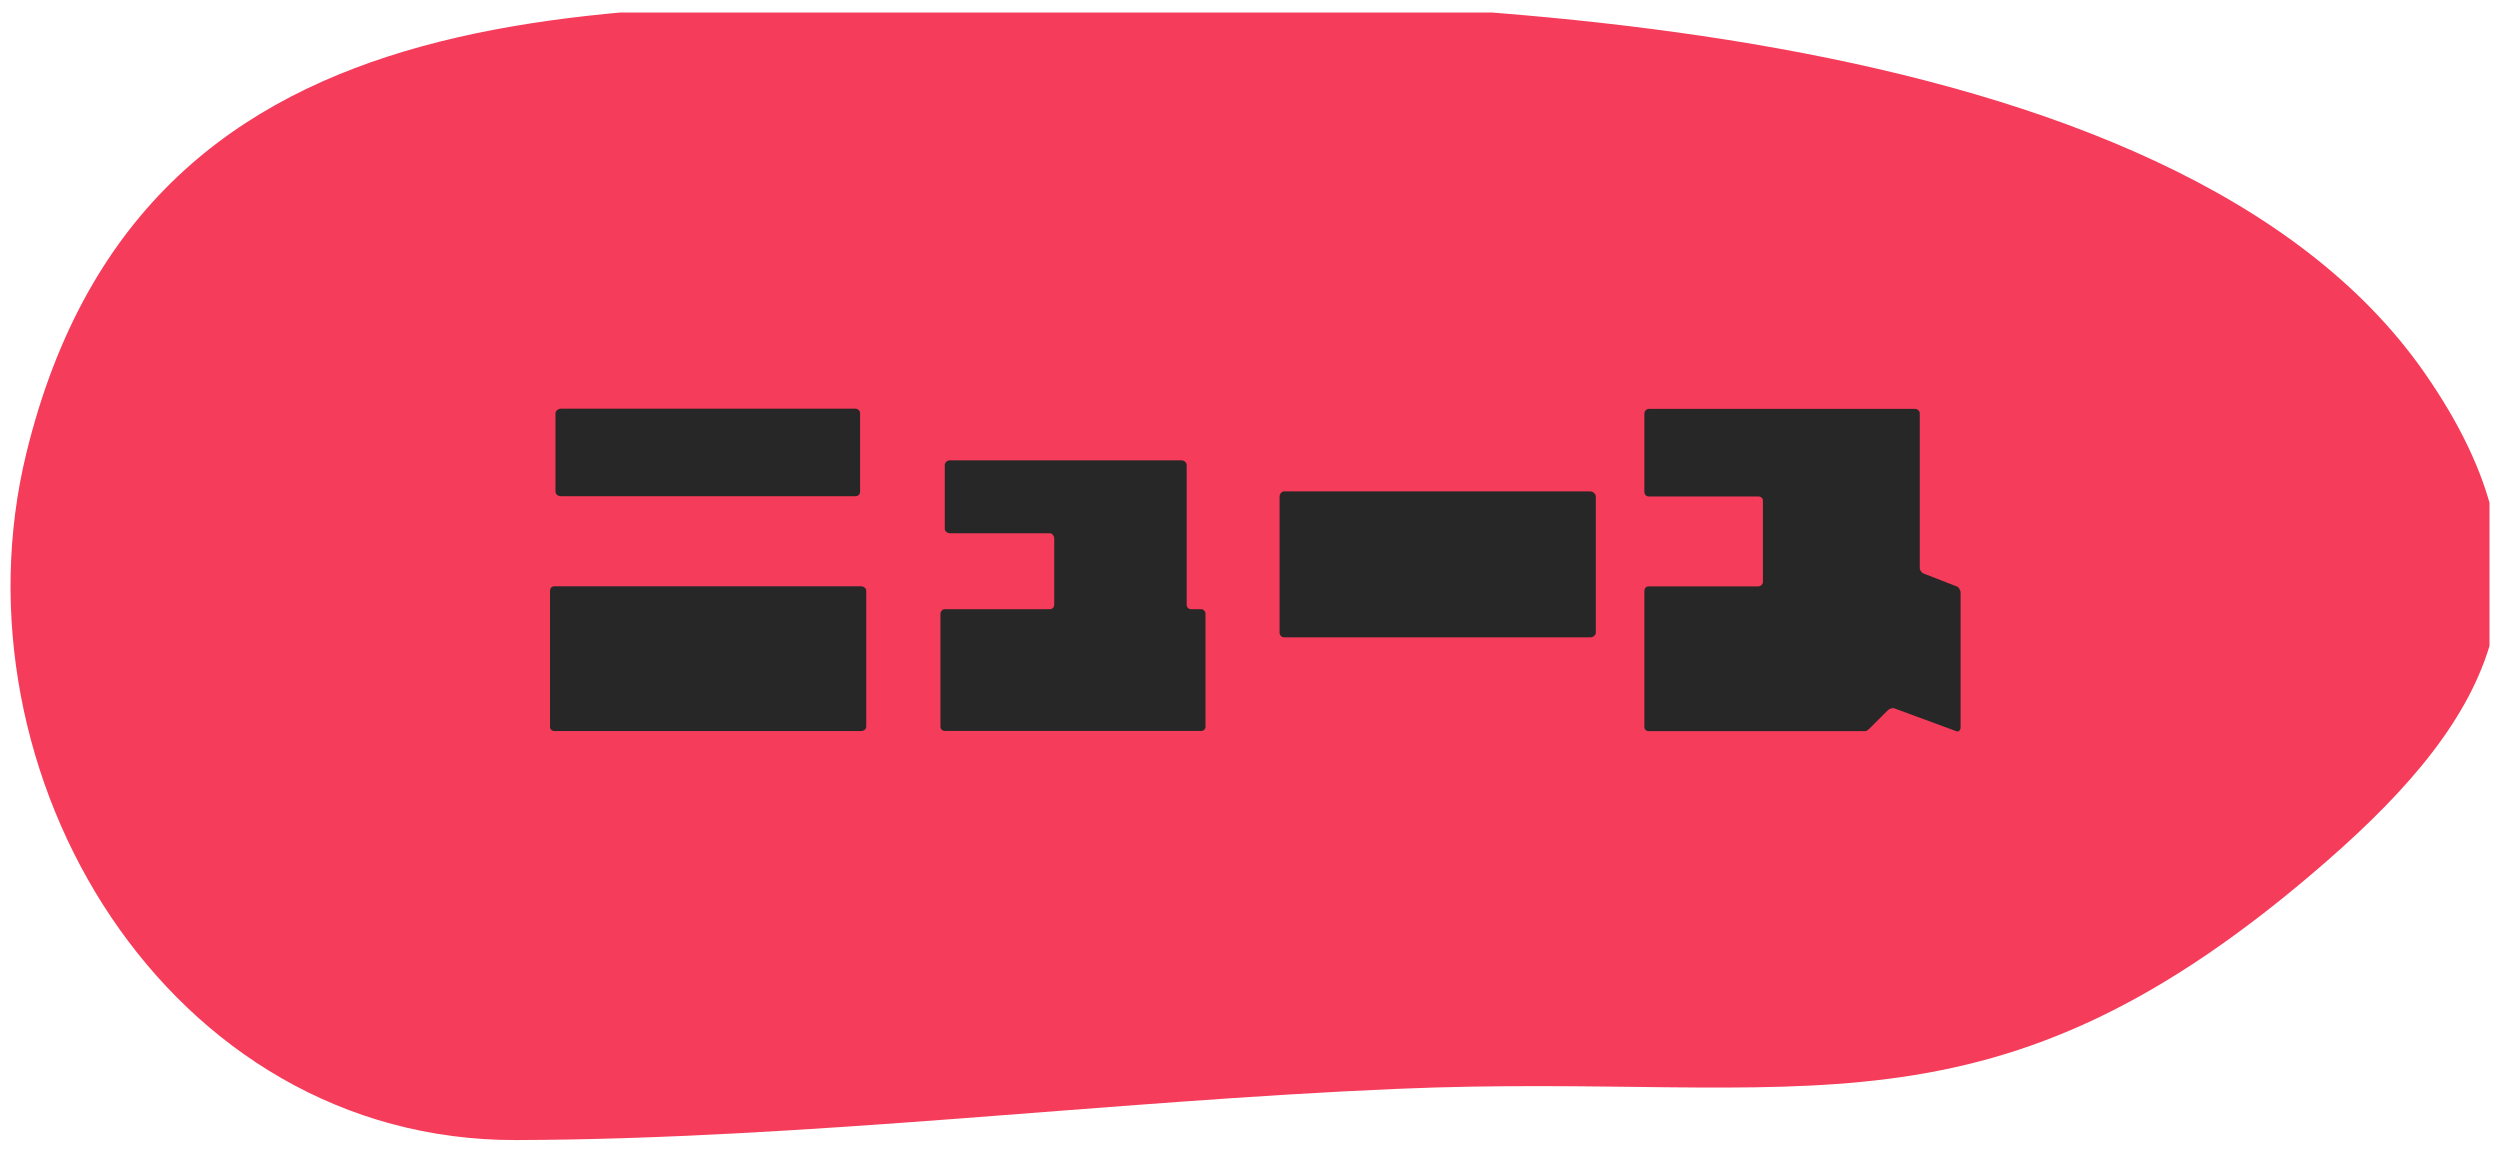
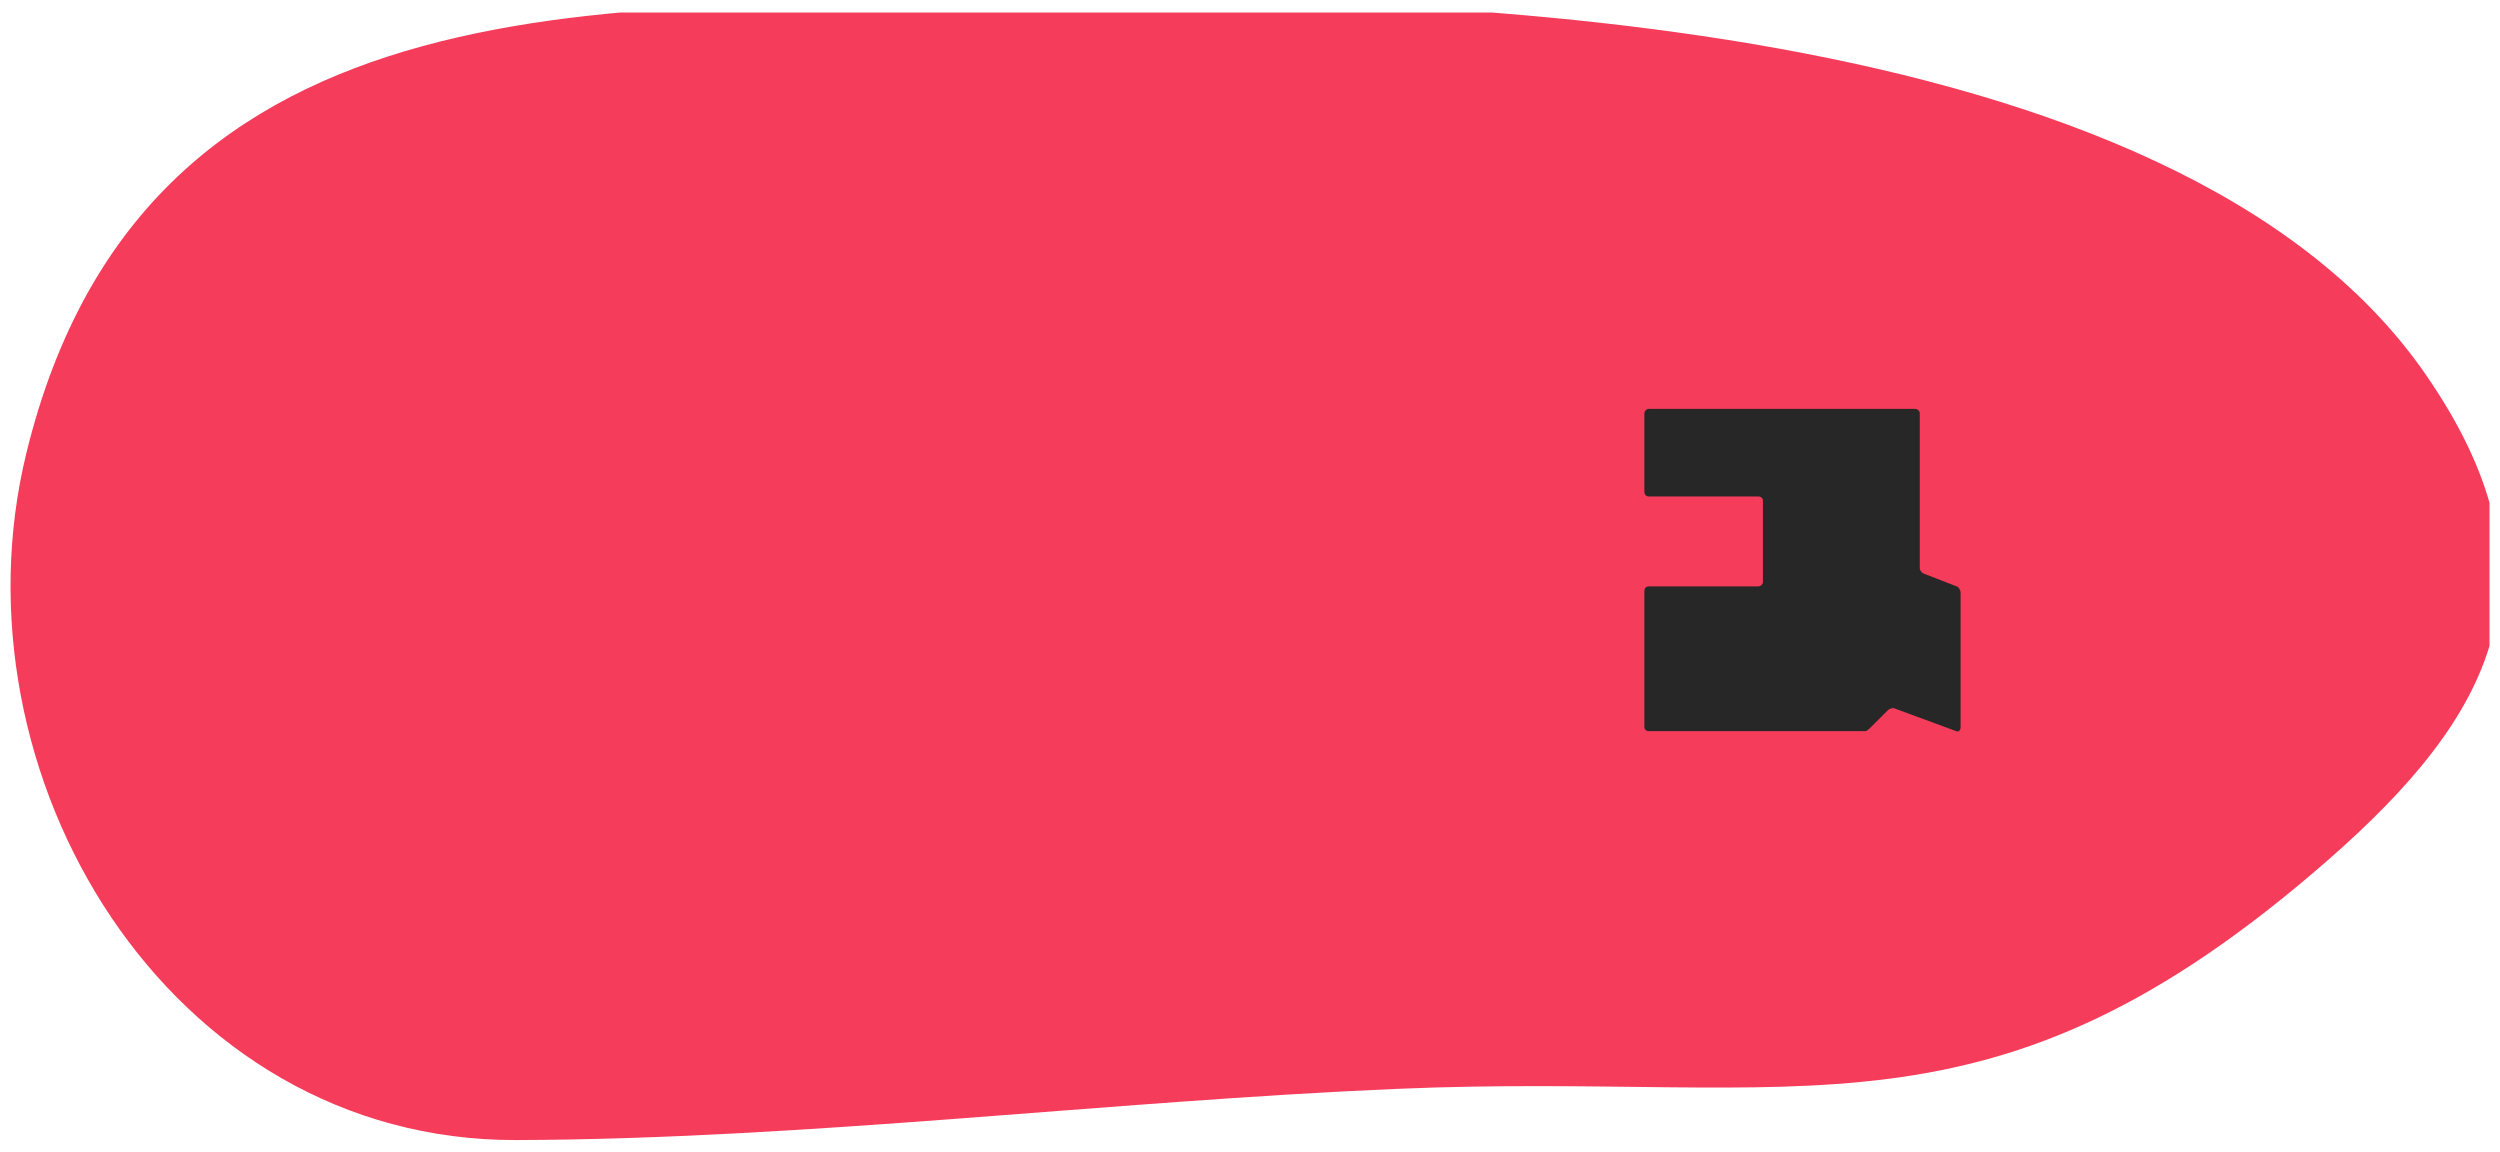
<svg xmlns="http://www.w3.org/2000/svg" id="_レイヤー_2" data-name="レイヤー 2" viewBox="0 0 219.31 101.1">
  <defs>
    <style>
      .cls-1 {
        fill: #272727;
      }

      .cls-2 {
        fill: none;
      }

      .cls-3 {
        isolation: isolate;
      }

      .cls-4 {
        fill: #f53c5a;
      }

      .cls-5 {
        clip-path: url(#clippath);
      }
    </style>
    <clipPath id="clippath">
      <rect class="cls-2" y="1.1" width="218.39" height="100" />
    </clipPath>
  </defs>
  <g id="_レイヤー_1-2" data-name="レイヤー 1">
    <g class="cls-5">
      <g id="h2_news" data-name="h2 news">
        <path id="_パス_3705" data-name="パス 3705" class="cls-4" d="M90.1.1c34.35-.64,100.47.84,122.58,32.59,12.5,17.95,6.03,30.11-8.53,42.82-29.63,25.86-45.72,18.47-81.61,20.01-25.39,1.08-51.85,4.41-77.23,4.49-30.64.1-49.87-32.17-42.99-60.29C12.83-3.2,55.11.75,90.1.1" />
        <g id="_ニュース" data-name="ニュース" class="cls-3">
          <g class="cls-3">
-             <path class="cls-1" d="M75.51,51.43c.26,0,.48.16.48.42v11.9c0,.22-.22.38-.48.38h-26.88c-.22,0-.38-.16-.38-.38v-11.9c0-.26.16-.42.38-.42h26.88ZM75.45,43.11c0,.26-.16.42-.42.42h-25.82c-.26,0-.48-.16-.48-.42v-6.88c0-.16.22-.38.48-.38h25.82c.26,0,.42.22.42.38v6.88Z" />
-             <path class="cls-1" d="M105.37,53.44c.22,0,.38.22.38.38v9.92c0,.22-.16.38-.38.38h-22.49c-.22,0-.38-.16-.38-.38v-9.92c0-.16.16-.38.38-.38h9.22c.22,0,.38-.16.38-.42v-5.82c0-.16-.16-.42-.38-.42h-8.8c-.16,0-.42-.16-.42-.38v-5.6c0-.26.26-.42.42-.42h20.32c.22,0,.48.16.48.42v12.22c0,.26.16.42.38.42h.9Z" />
-             <path class="cls-1" d="M139.51,55.91h-26.88c-.22,0-.38-.22-.38-.38v-12c0-.16.16-.42.38-.42h26.88c.26,0,.48.26.48.42v12c0,.16-.22.38-.48.38Z" />
            <path class="cls-1" d="M171.67,51.43c.16.1.32.32.32.58v11.81c0,.26-.22.42-.38.32l-5.38-1.98c-.16-.1-.48,0-.64.16l-1.6,1.6c-.16.16-.32.22-.32.22h-19.04c-.22,0-.38-.16-.38-.38v-11.9c0-.26.16-.42.38-.42h9.6c.26,0,.42-.22.42-.38v-7.13c0-.22-.16-.38-.42-.38h-9.6c-.22,0-.38-.16-.38-.42v-6.88c0-.16.16-.38.38-.38h23.36c.26,0,.42.22.42.38v13.6c0,.16.16.42.38.48l2.88,1.12Z" />
          </g>
        </g>
      </g>
    </g>
  </g>
</svg>